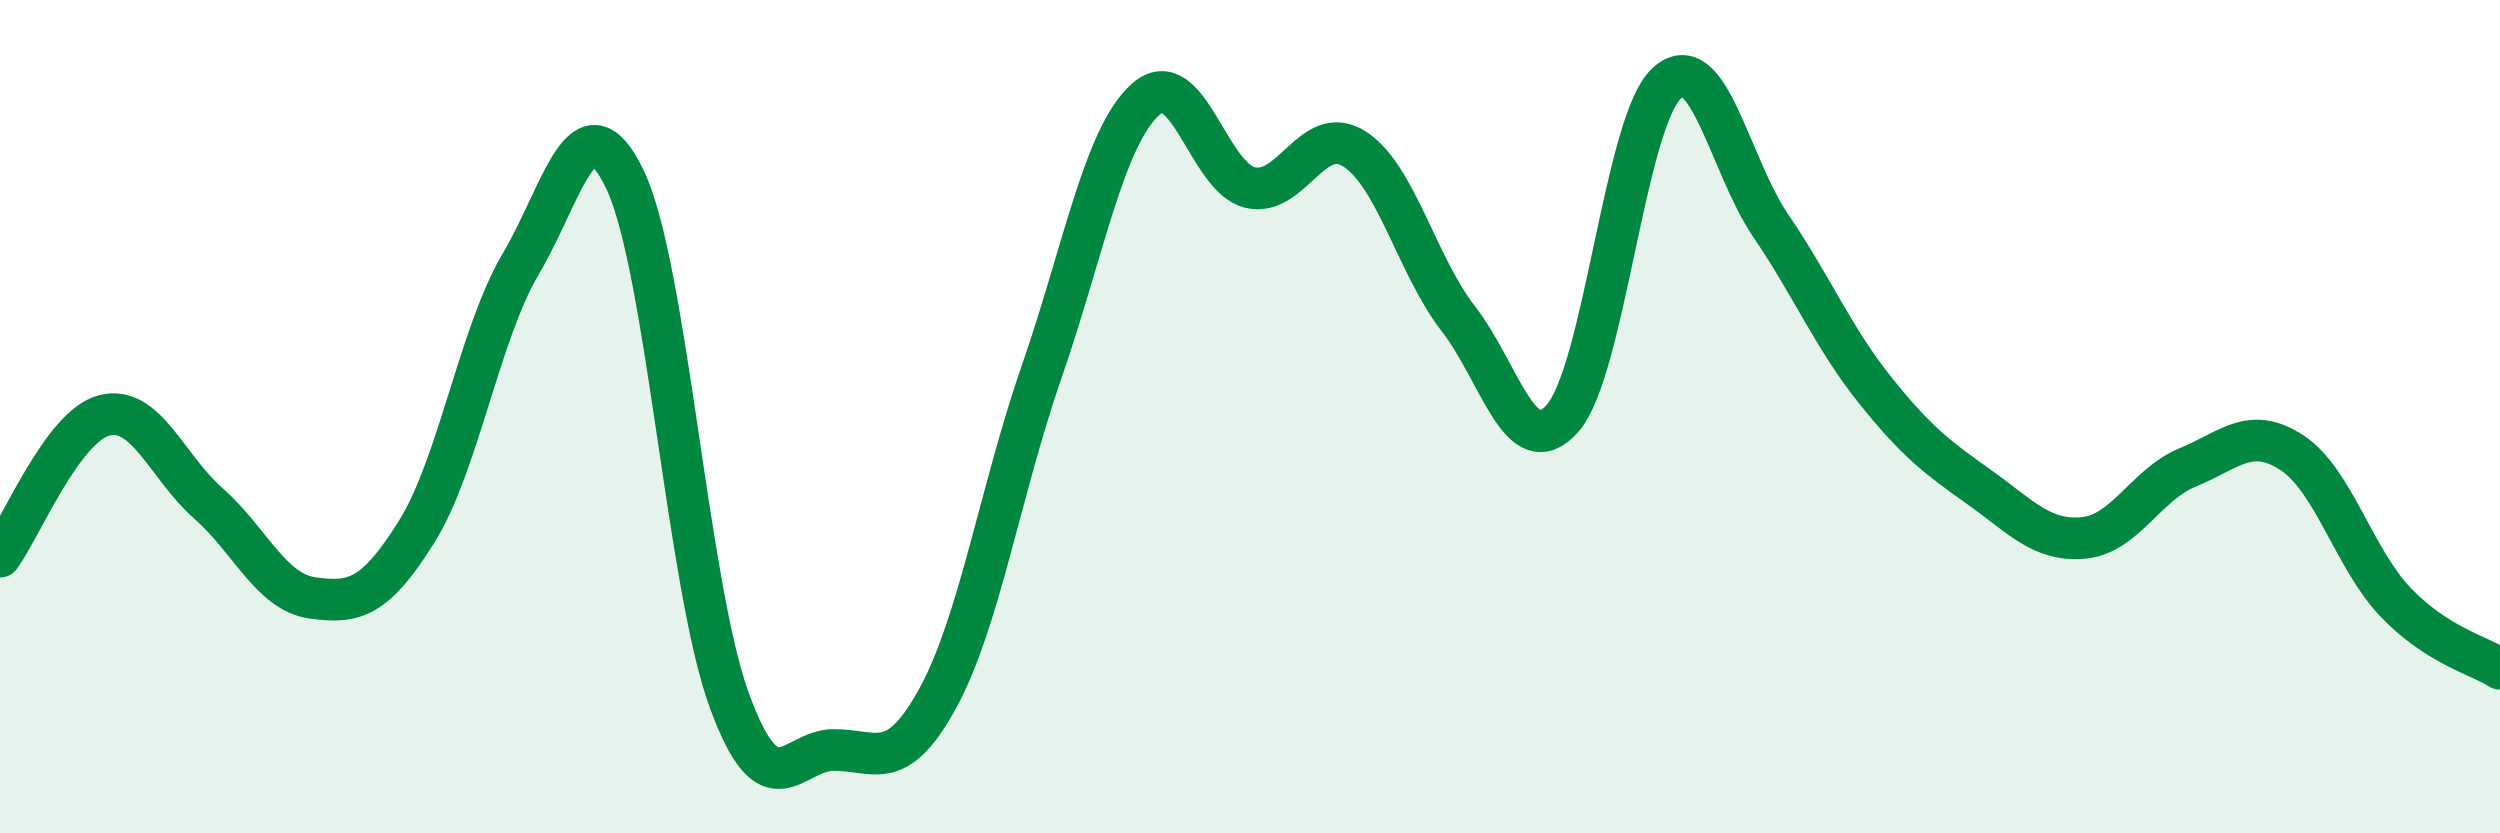
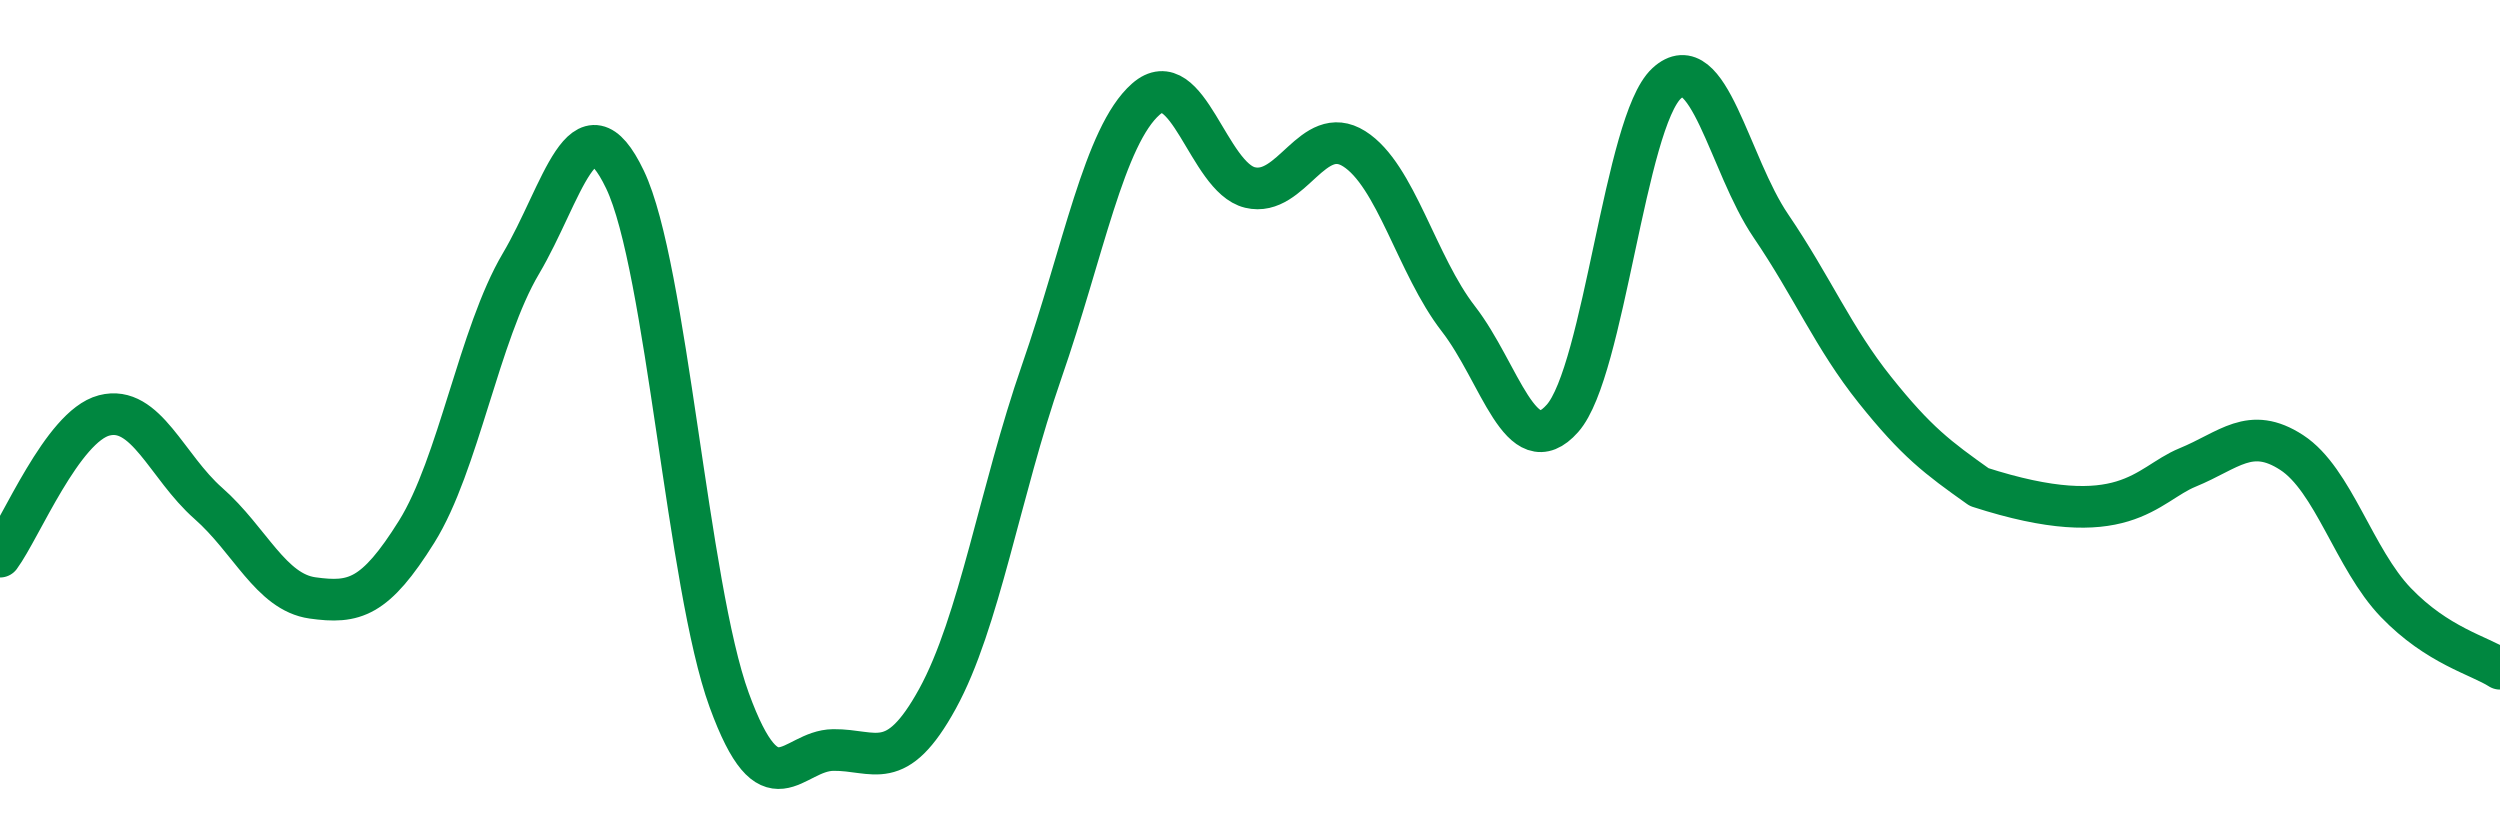
<svg xmlns="http://www.w3.org/2000/svg" width="60" height="20" viewBox="0 0 60 20">
-   <path d="M 0,13.36 C 0.5,12.68 1.5,10.23 2.5,9.97 C 3.5,9.71 4,11.2 5,12.08 C 6,12.96 6.5,14.21 7.5,14.35 C 8.5,14.49 9,14.36 10,12.76 C 11,11.16 11.5,8.02 12.5,6.33 C 13.5,4.64 14,2.22 15,4.31 C 16,6.4 16.5,14.06 17.5,16.8 C 18.5,19.54 19,18.01 20,18 C 21,17.99 21.5,18.59 22.5,16.77 C 23.5,14.95 24,11.8 25,8.92 C 26,6.04 26.5,3.26 27.5,2.38 C 28.5,1.5 29,4.26 30,4.5 C 31,4.74 31.5,2.94 32.5,3.57 C 33.5,4.2 34,6.36 35,7.65 C 36,8.94 36.5,11.17 37.5,10.04 C 38.5,8.91 39,2.92 40,2 C 41,1.08 41.5,3.95 42.5,5.42 C 43.5,6.89 44,8.11 45,9.36 C 46,10.61 46.5,10.98 47.5,11.69 C 48.5,12.4 49,13 50,12.91 C 51,12.82 51.5,11.63 52.5,11.22 C 53.5,10.81 54,10.21 55,10.86 C 56,11.51 56.5,13.42 57.5,14.46 C 58.5,15.5 59.5,15.73 60,16.05L60 20L0 20Z" fill="#008740" opacity="0.1" stroke-linecap="round" stroke-linejoin="round" />
-   <path d="M 0,13.36 C 0.5,12.68 1.5,10.23 2.5,9.97 C 3.5,9.71 4,11.2 5,12.08 C 6,12.96 6.5,14.21 7.5,14.35 C 8.5,14.49 9,14.36 10,12.76 C 11,11.16 11.5,8.02 12.5,6.33 C 13.5,4.64 14,2.22 15,4.31 C 16,6.4 16.5,14.06 17.5,16.8 C 18.5,19.54 19,18.01 20,18 C 21,17.99 21.5,18.59 22.5,16.77 C 23.5,14.95 24,11.8 25,8.92 C 26,6.04 26.5,3.26 27.5,2.38 C 28.5,1.5 29,4.26 30,4.5 C 31,4.74 31.5,2.94 32.5,3.57 C 33.5,4.2 34,6.36 35,7.65 C 36,8.94 36.5,11.17 37.5,10.04 C 38.5,8.91 39,2.92 40,2 C 41,1.08 41.5,3.95 42.5,5.42 C 43.5,6.89 44,8.11 45,9.36 C 46,10.61 46.5,10.98 47.5,11.69 C 48.5,12.4 49,13 50,12.91 C 51,12.82 51.5,11.63 52.5,11.22 C 53.5,10.81 54,10.21 55,10.86 C 56,11.51 56.5,13.42 57.5,14.46 C 58.5,15.5 59.5,15.73 60,16.05" stroke="#008740" stroke-width="1" fill="none" stroke-linecap="round" stroke-linejoin="round" />
+   <path d="M 0,13.36 C 0.5,12.68 1.5,10.23 2.5,9.97 C 3.5,9.71 4,11.2 5,12.08 C 6,12.96 6.5,14.21 7.5,14.35 C 8.5,14.49 9,14.36 10,12.76 C 11,11.16 11.5,8.02 12.5,6.33 C 13.5,4.64 14,2.22 15,4.31 C 16,6.4 16.5,14.06 17.5,16.8 C 18.5,19.54 19,18.01 20,18 C 21,17.99 21.5,18.59 22.5,16.77 C 23.5,14.95 24,11.8 25,8.92 C 26,6.04 26.5,3.26 27.5,2.38 C 28.5,1.5 29,4.26 30,4.5 C 31,4.74 31.5,2.94 32.5,3.57 C 33.5,4.2 34,6.36 35,7.65 C 36,8.94 36.5,11.17 37.5,10.04 C 38.5,8.91 39,2.92 40,2 C 41,1.08 41.5,3.95 42.5,5.42 C 43.5,6.89 44,8.11 45,9.36 C 46,10.61 46.5,10.98 47.5,11.69 C 51,12.82 51.5,11.63 52.5,11.22 C 53.5,10.81 54,10.21 55,10.86 C 56,11.51 56.5,13.42 57.5,14.46 C 58.5,15.5 59.5,15.73 60,16.05" stroke="#008740" stroke-width="1" fill="none" stroke-linecap="round" stroke-linejoin="round" />
</svg>